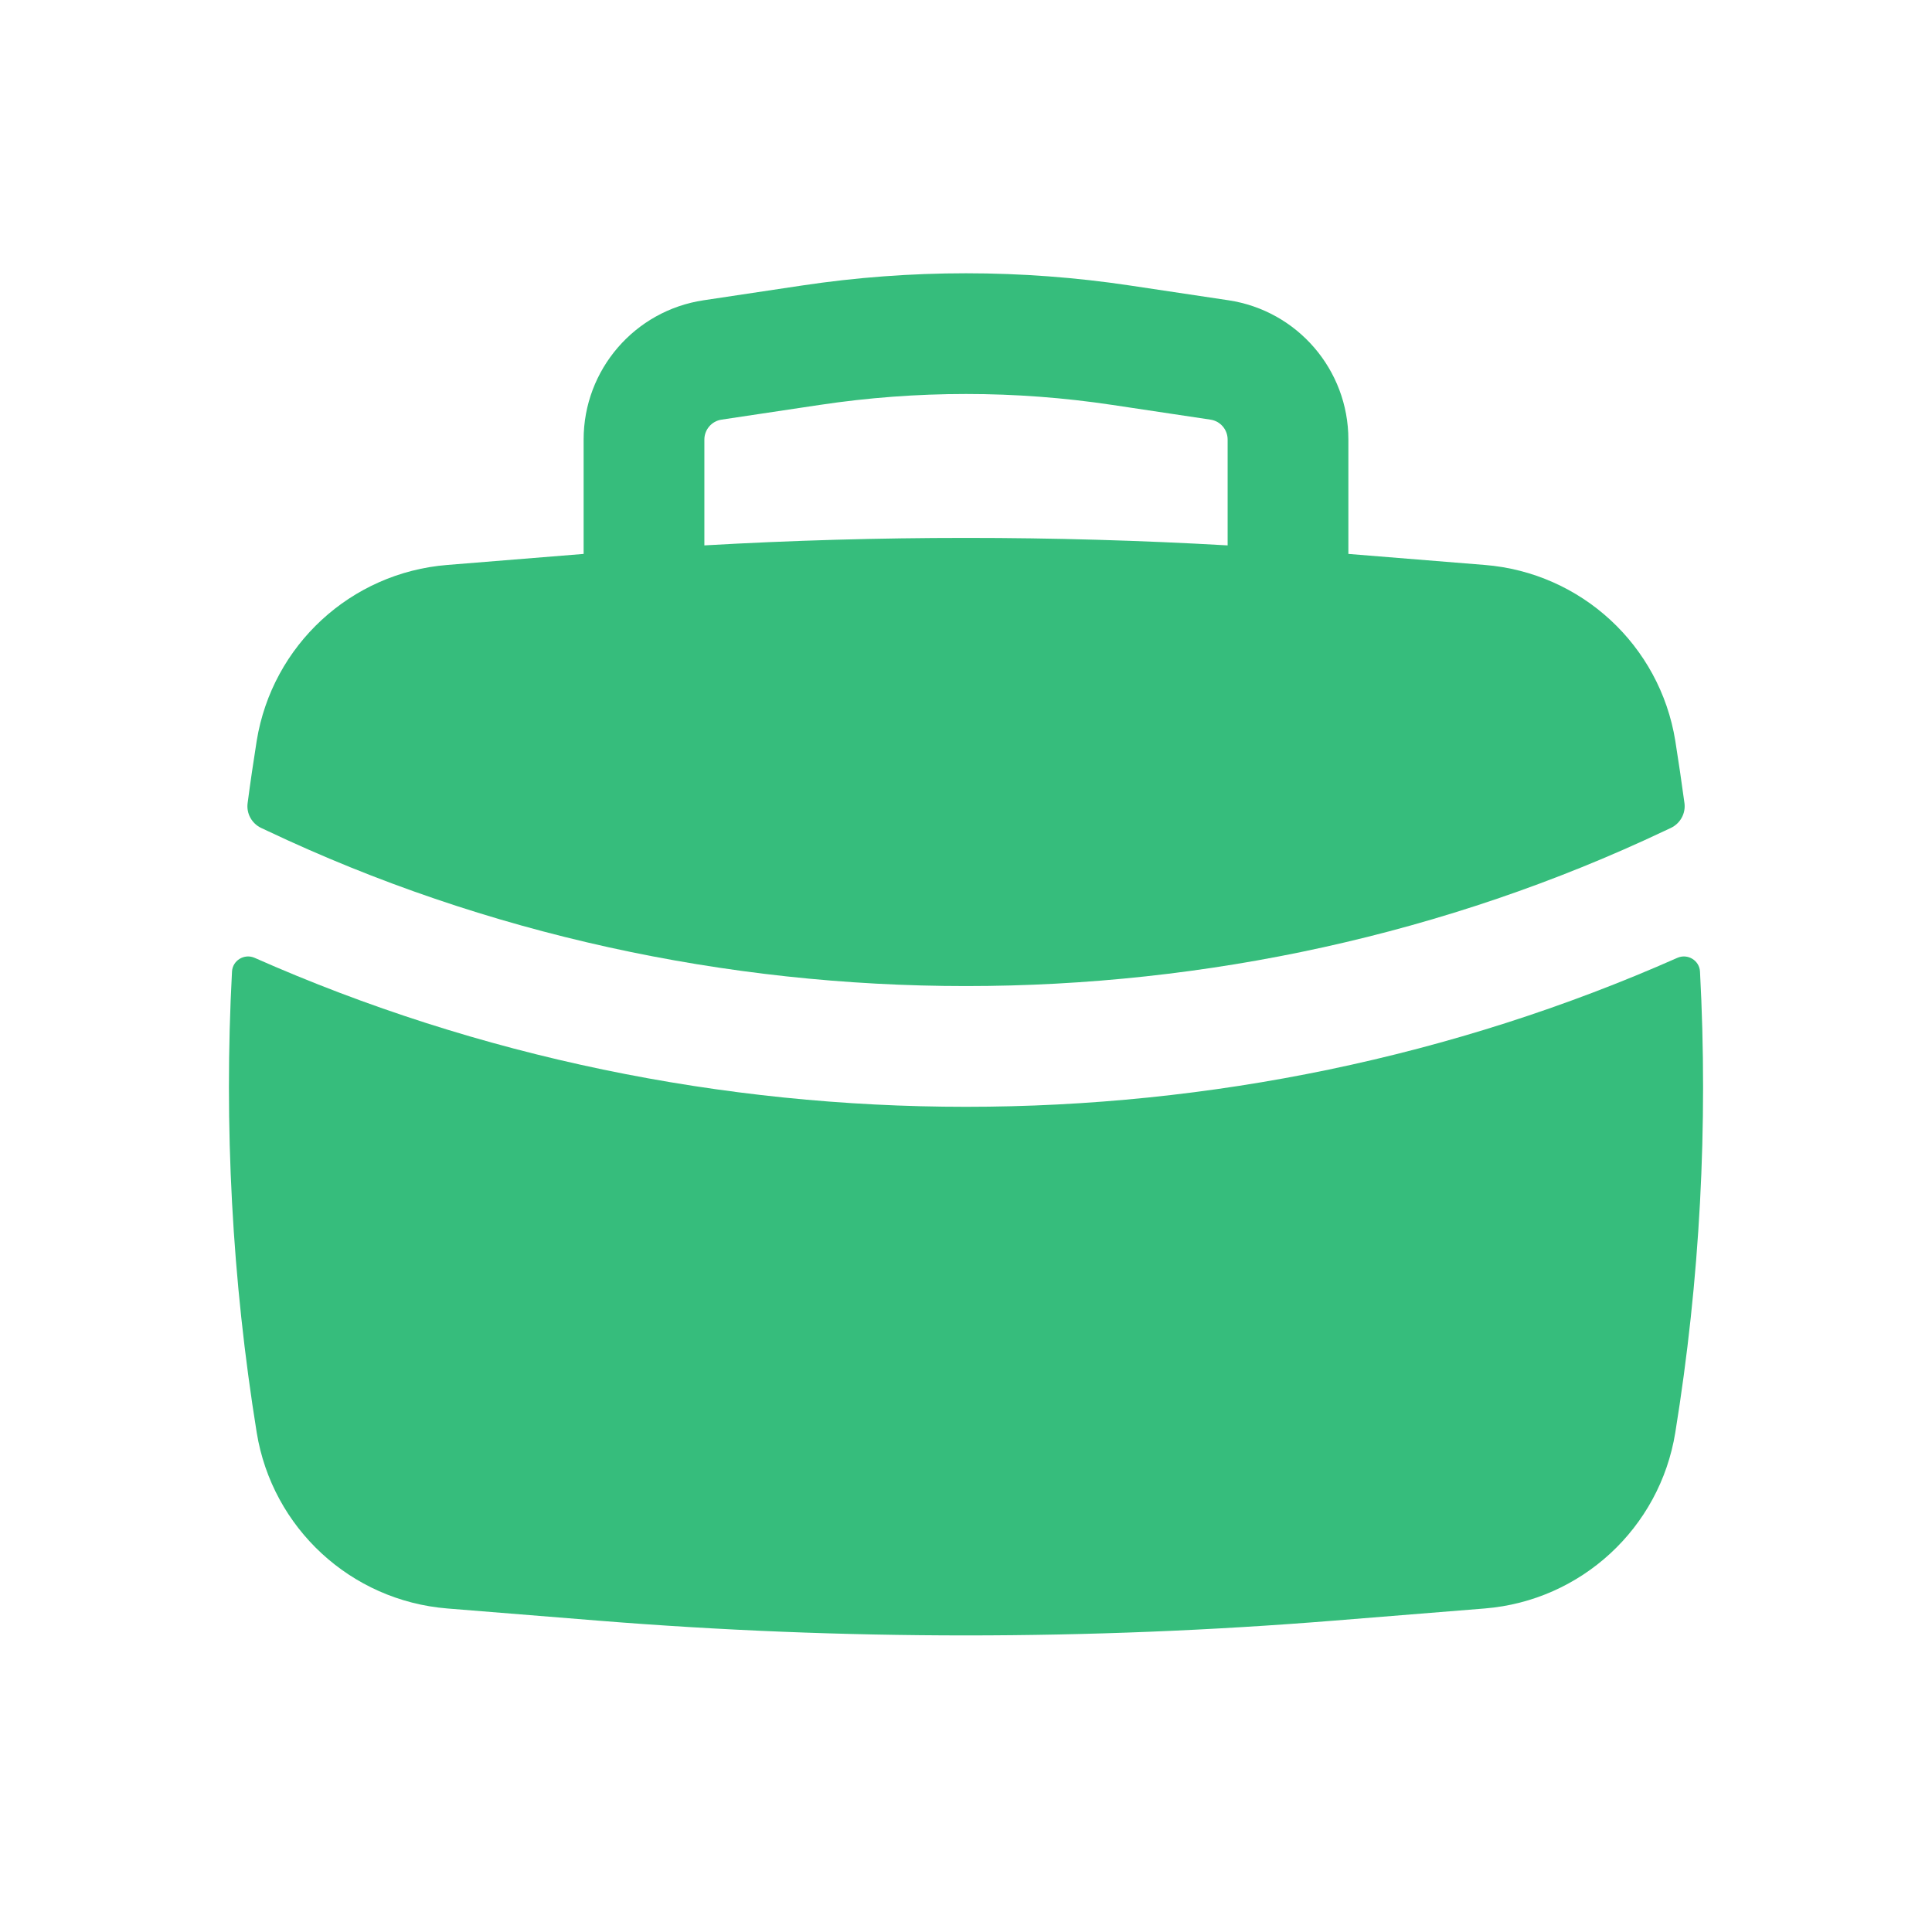
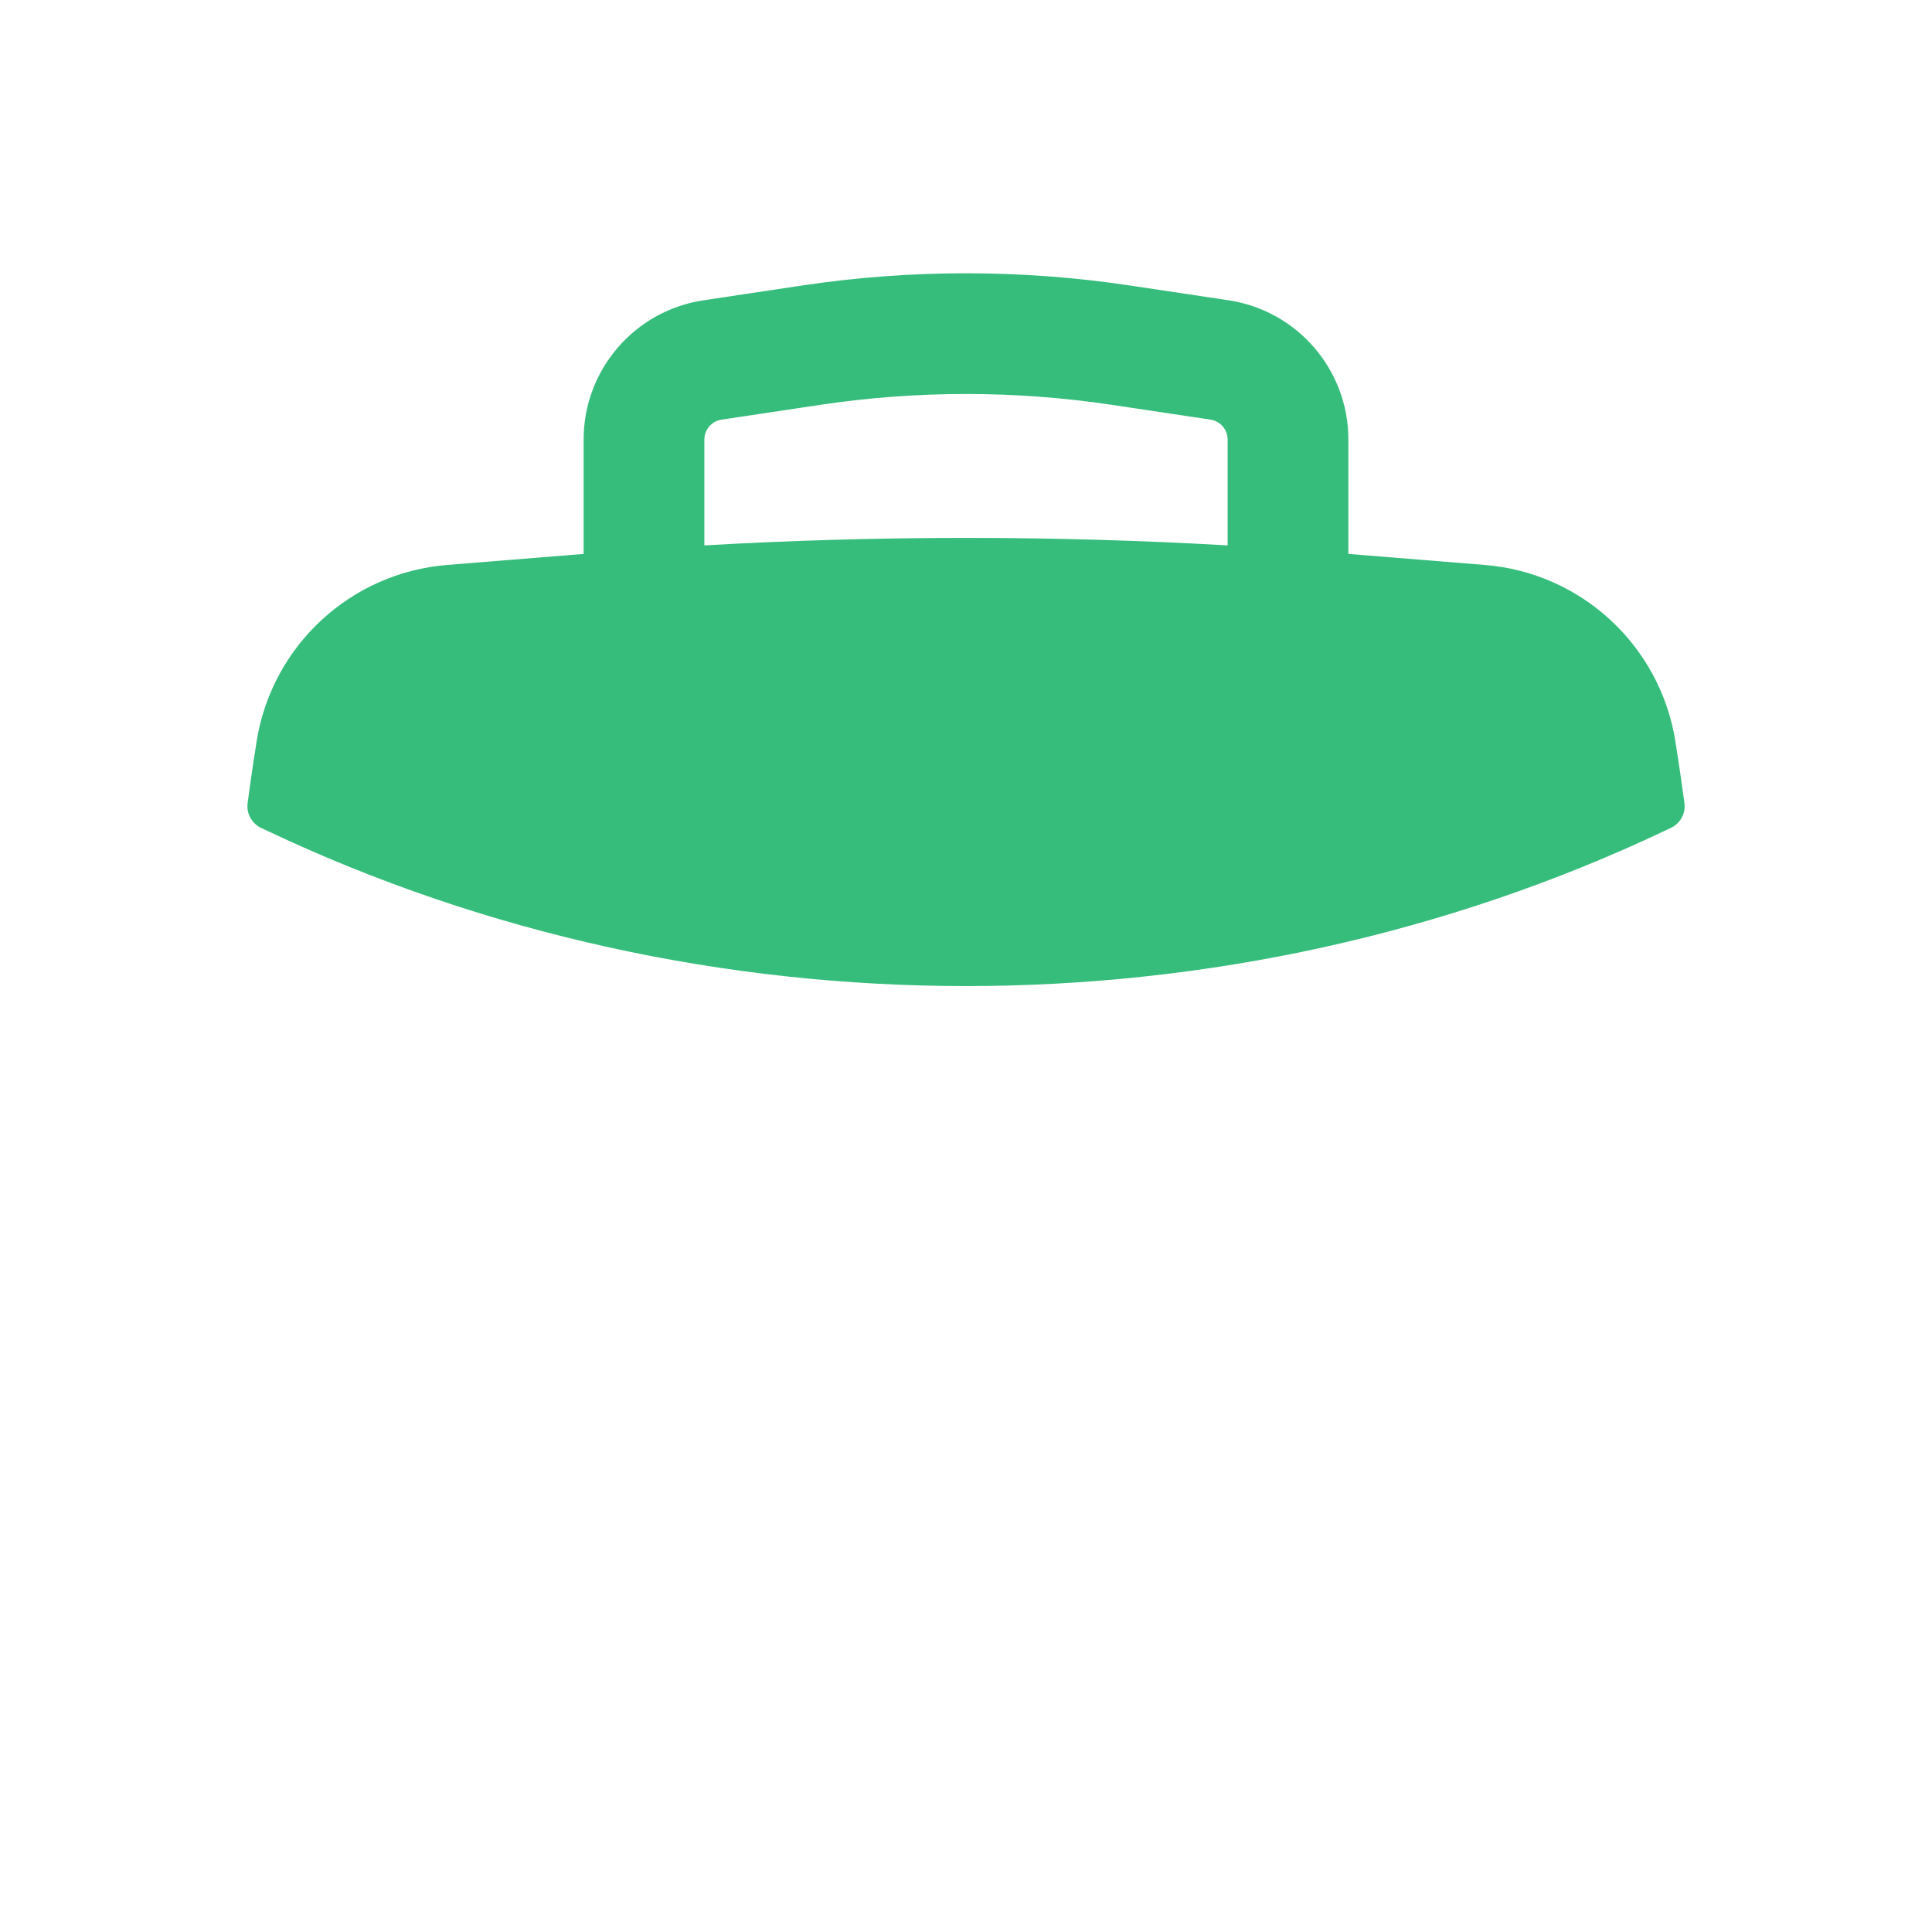
<svg xmlns="http://www.w3.org/2000/svg" width="24" height="24" viewBox="0 0 24 24" fill="none">
  <path fill-rule="evenodd" clip-rule="evenodd" d="M7.25 5.46V6.881L5.556 7.018C4.358 7.114 3.382 8.016 3.189 9.202C3.148 9.46 3.11 9.718 3.076 9.977C3.059 10.105 3.127 10.229 3.244 10.285L3.321 10.321C8.75 12.892 15.25 12.892 20.679 10.321L20.756 10.285C20.873 10.229 20.942 10.105 20.925 9.977C20.89 9.718 20.852 9.46 20.811 9.202C20.619 8.016 19.642 7.114 18.444 7.018L16.75 6.881V5.46C16.75 4.594 16.116 3.858 15.26 3.73L14.04 3.547C12.688 3.344 11.313 3.344 9.96 3.547L8.741 3.73C7.884 3.858 7.25 4.594 7.25 5.46ZM13.817 5.03C12.613 4.849 11.388 4.849 10.183 5.03L8.963 5.213C8.841 5.231 8.75 5.337 8.75 5.46V6.775C10.915 6.651 13.085 6.651 15.25 6.775V5.46C15.25 5.337 15.16 5.231 15.037 5.213L13.817 5.03Z" fill="#36BD7C" />
-   <path d="M21.118 12.07C21.111 11.93 20.964 11.842 20.836 11.899C15.265 14.366 8.735 14.366 3.164 11.899C3.036 11.842 2.889 11.93 2.882 12.07C2.78 13.981 2.883 15.901 3.189 17.796C3.382 18.982 4.358 19.884 5.556 19.981L7.428 20.132C10.471 20.377 13.529 20.377 16.572 20.132L18.444 19.981C19.642 19.884 20.619 18.982 20.811 17.796C21.118 15.901 21.22 13.981 21.118 12.07Z" fill="#36BD7C" />
</svg>